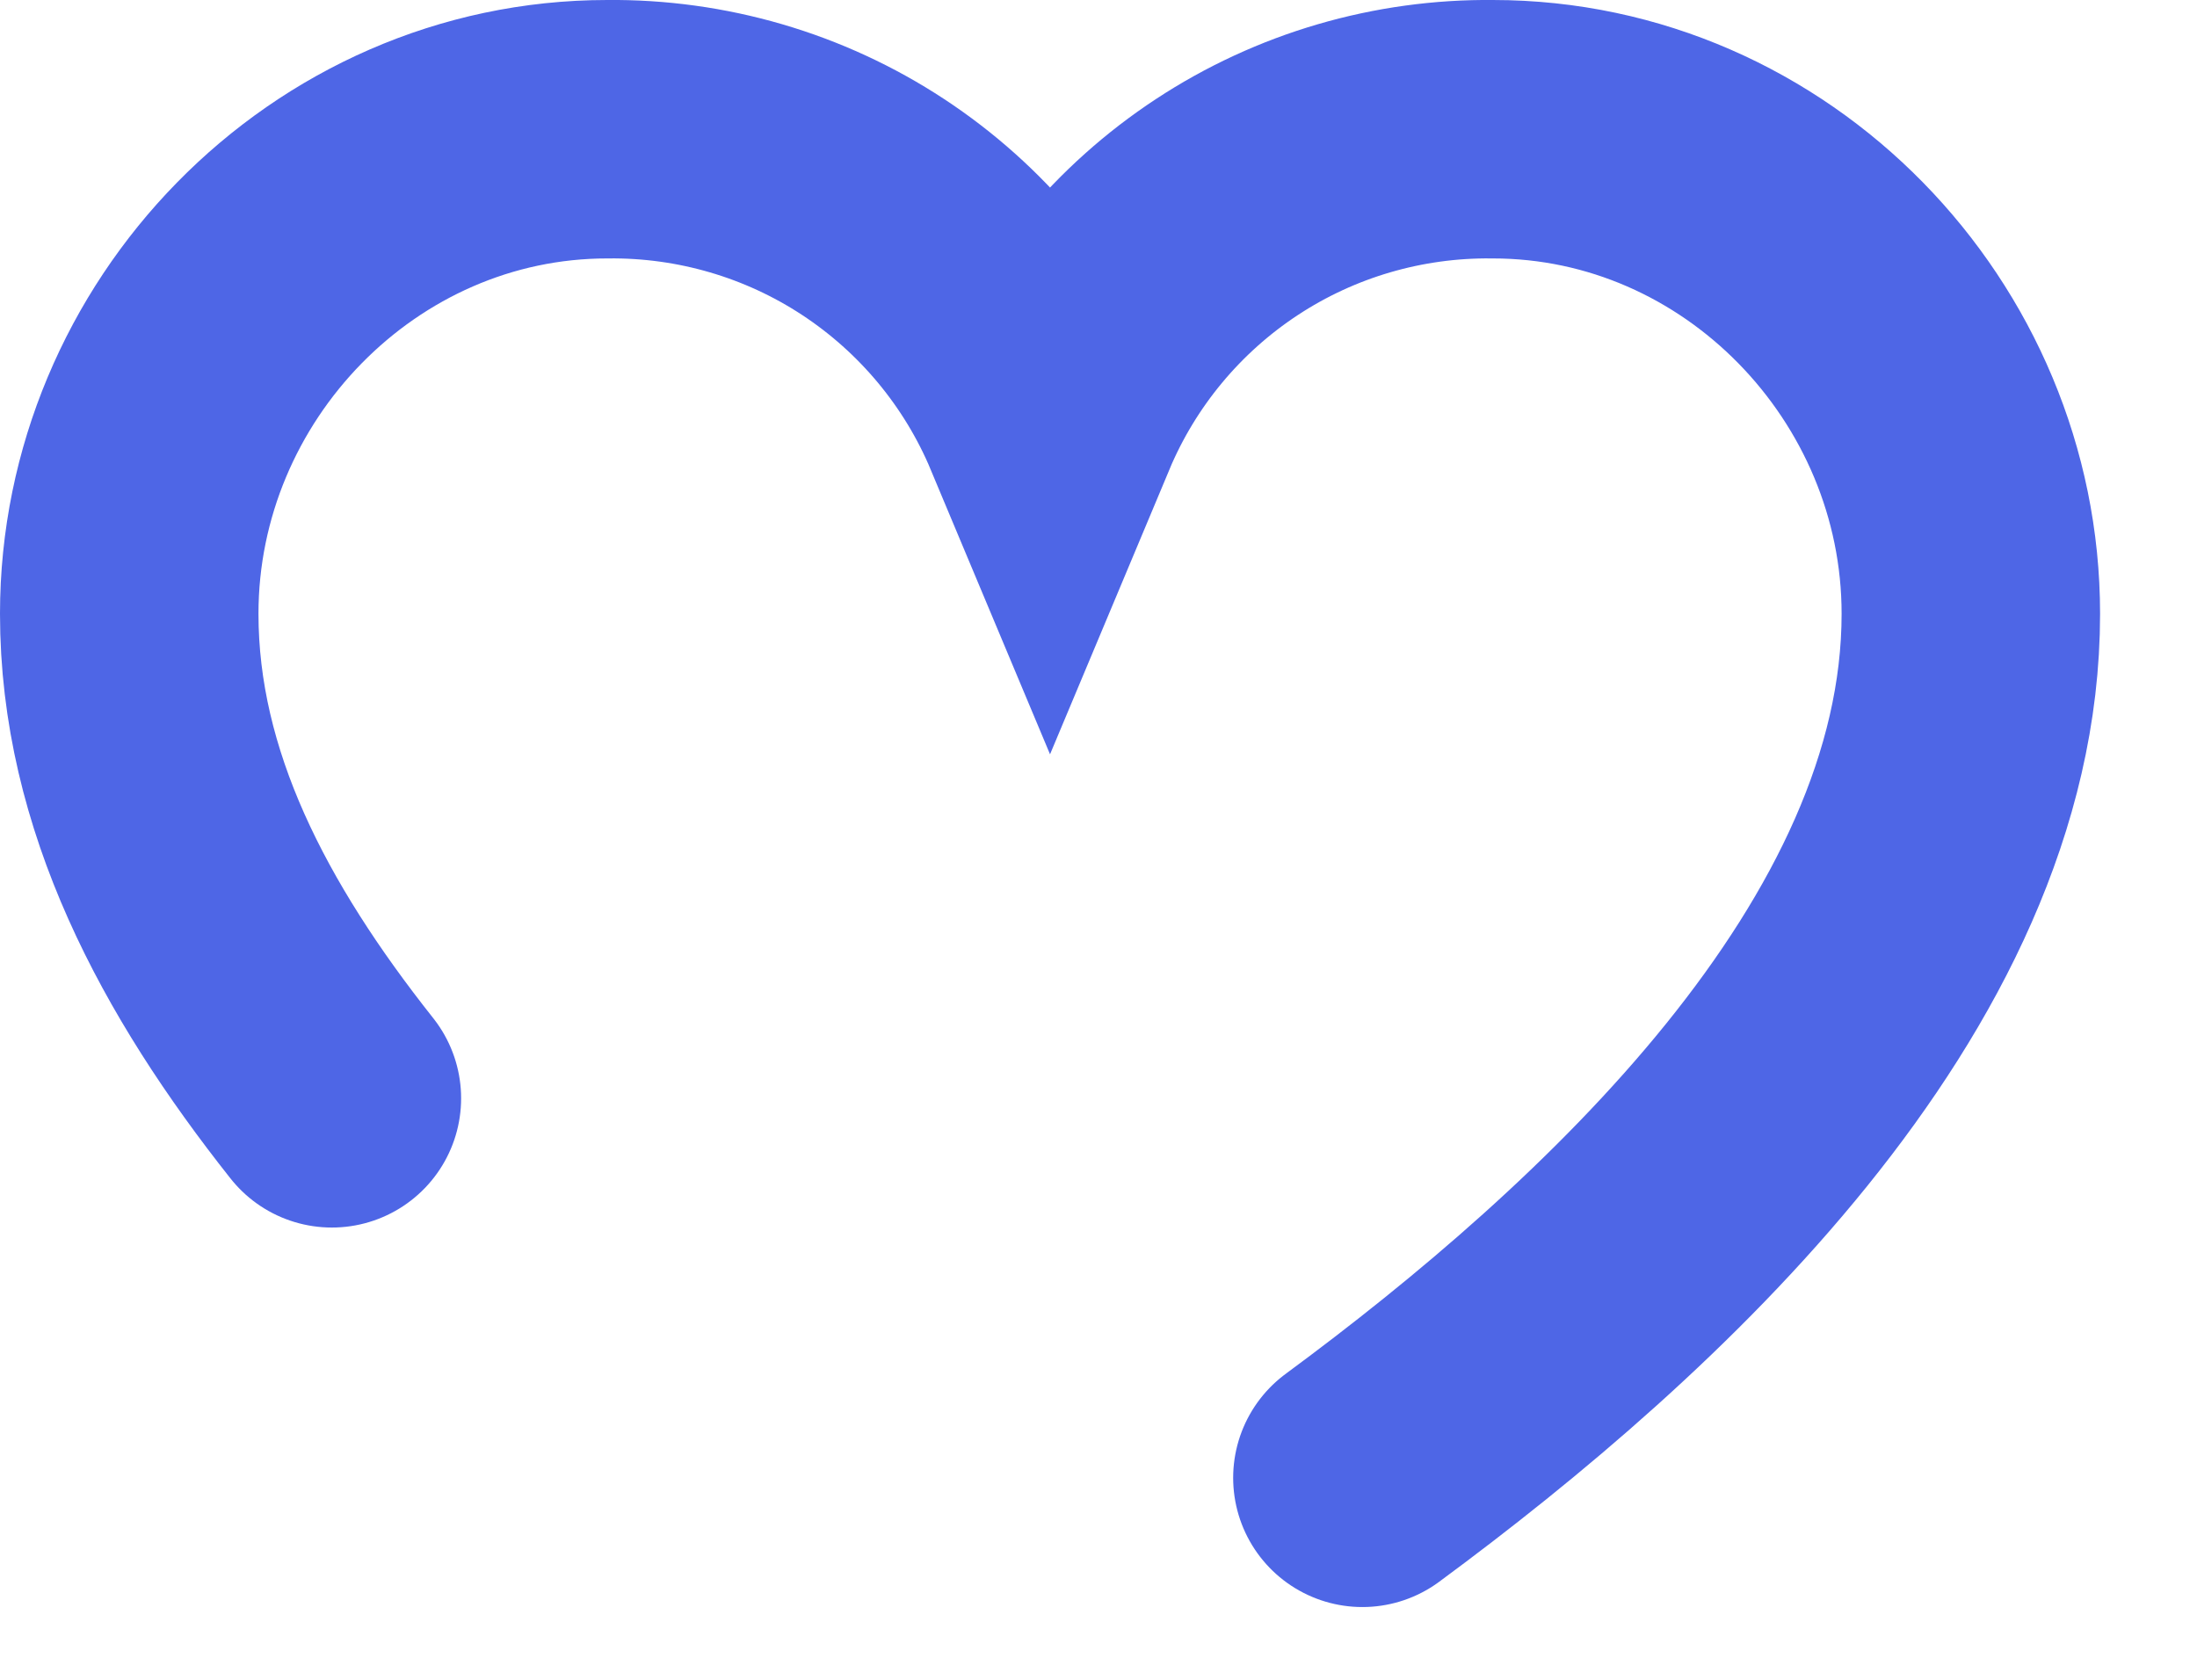
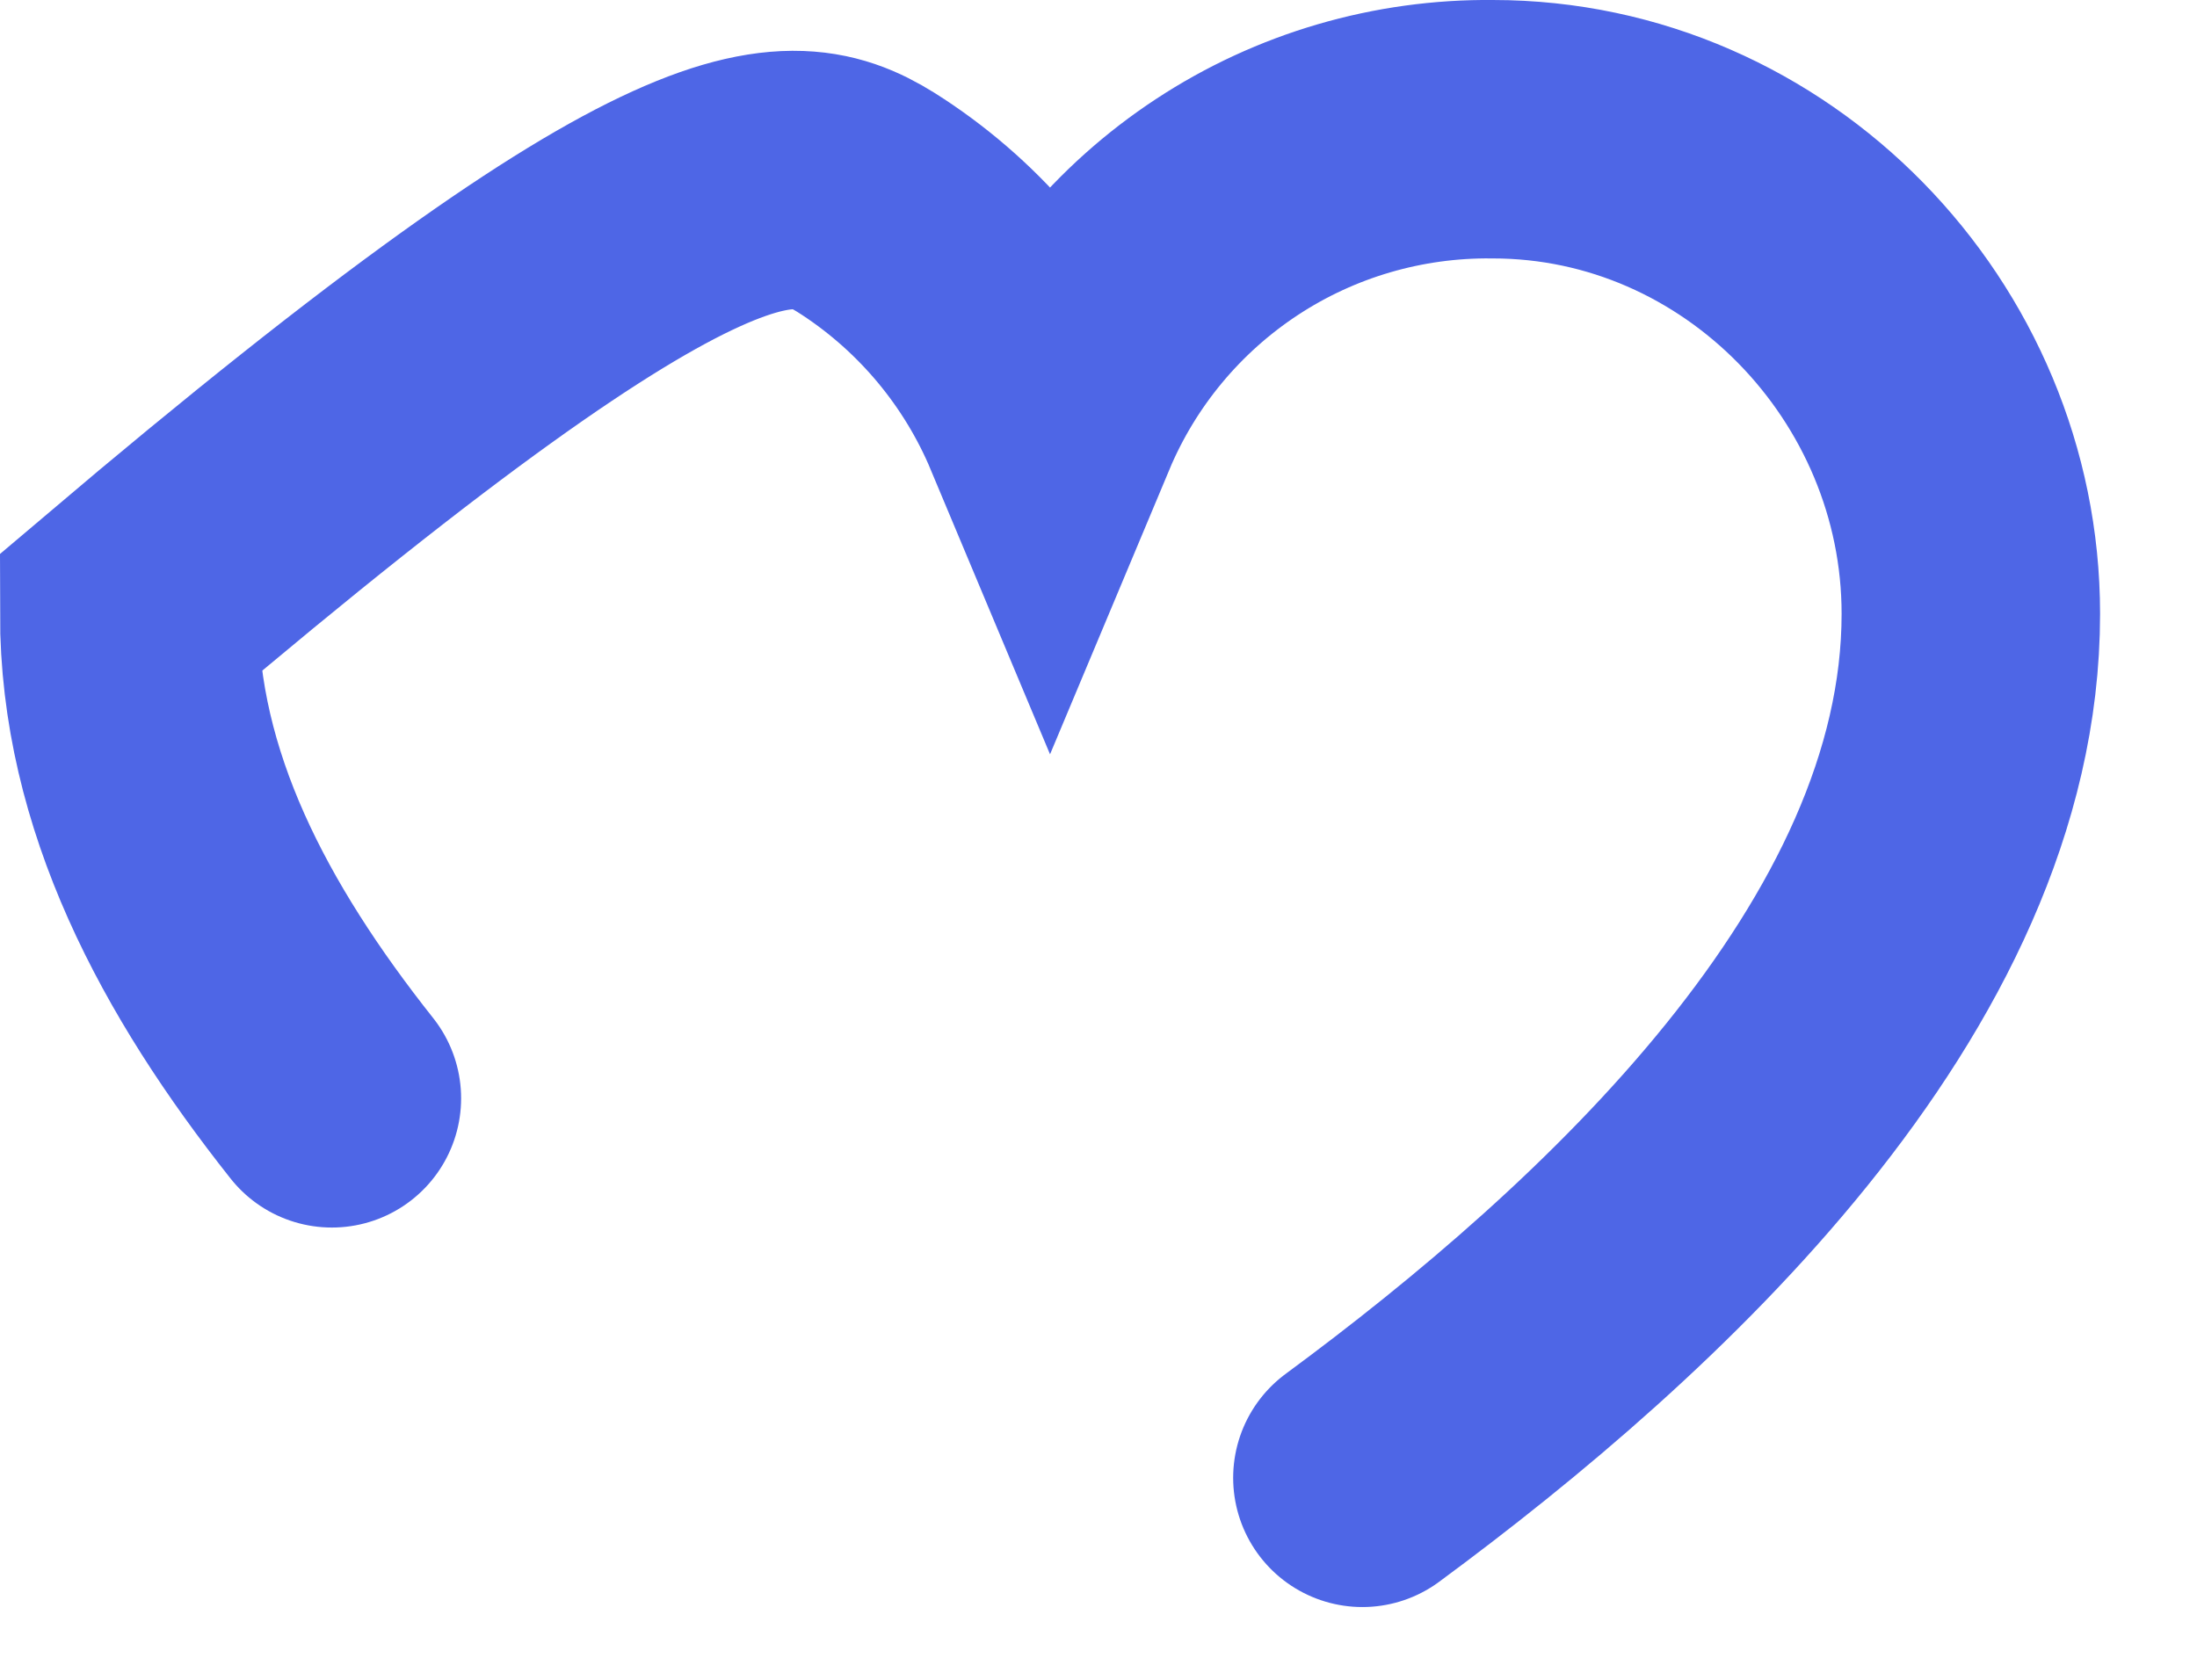
<svg xmlns="http://www.w3.org/2000/svg" fill="none" height="100%" overflow="visible" preserveAspectRatio="none" style="display: block;" viewBox="0 0 17 13" width="100%">
-   <path d="M2.568 8.5C1.656 7.349 1 6.115 1 4.75C1 2.717 2.657 1 4.699 1C5.429 0.992 6.146 1.201 6.756 1.602C7.366 2.003 7.843 2.577 8.125 3.25C8.407 2.577 8.884 2.003 9.494 1.602C10.104 1.201 10.82 0.992 11.551 1C13.593 1 15.25 2.717 15.25 4.75C15.25 7.491 12.608 9.913 10.542 11.437" id="Vector" stroke="#4E66E6" stroke-linecap="round" stroke-width="2" />
+   <path d="M2.568 8.5C1.656 7.349 1 6.115 1 4.75C5.429 0.992 6.146 1.201 6.756 1.602C7.366 2.003 7.843 2.577 8.125 3.25C8.407 2.577 8.884 2.003 9.494 1.602C10.104 1.201 10.82 0.992 11.551 1C13.593 1 15.25 2.717 15.25 4.75C15.25 7.491 12.608 9.913 10.542 11.437" id="Vector" stroke="#4E66E6" stroke-linecap="round" stroke-width="2" />
</svg>